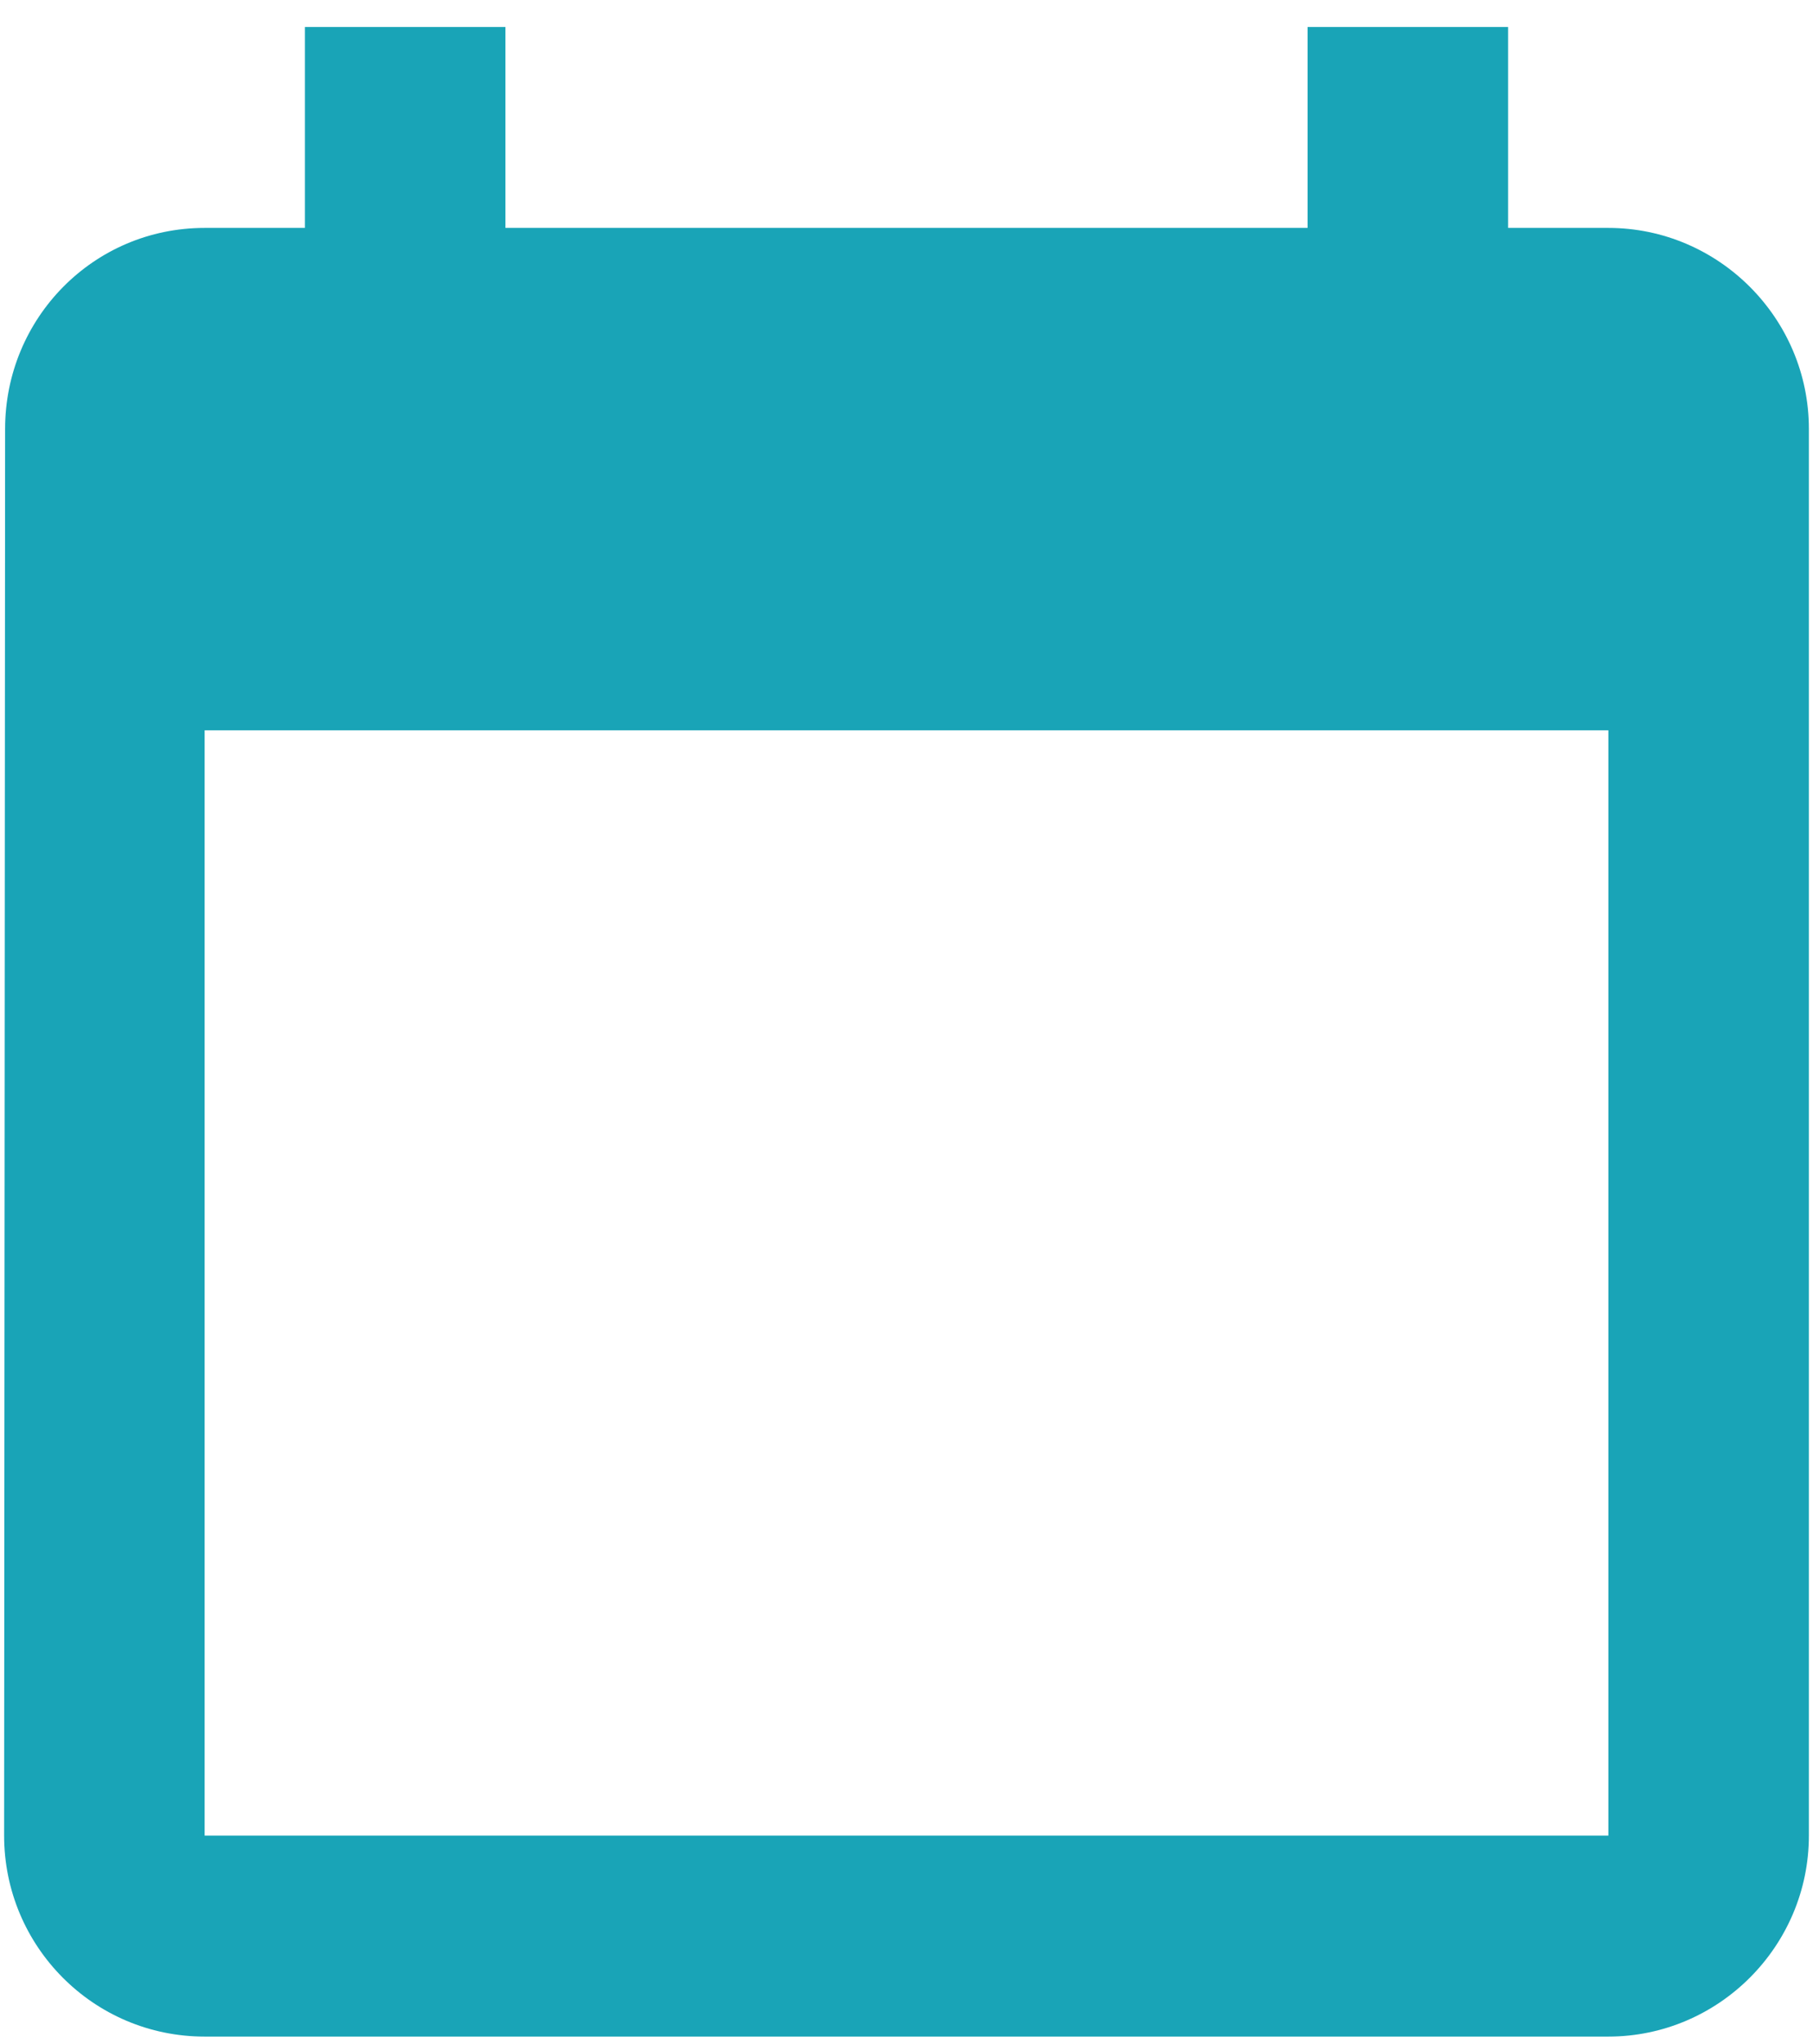
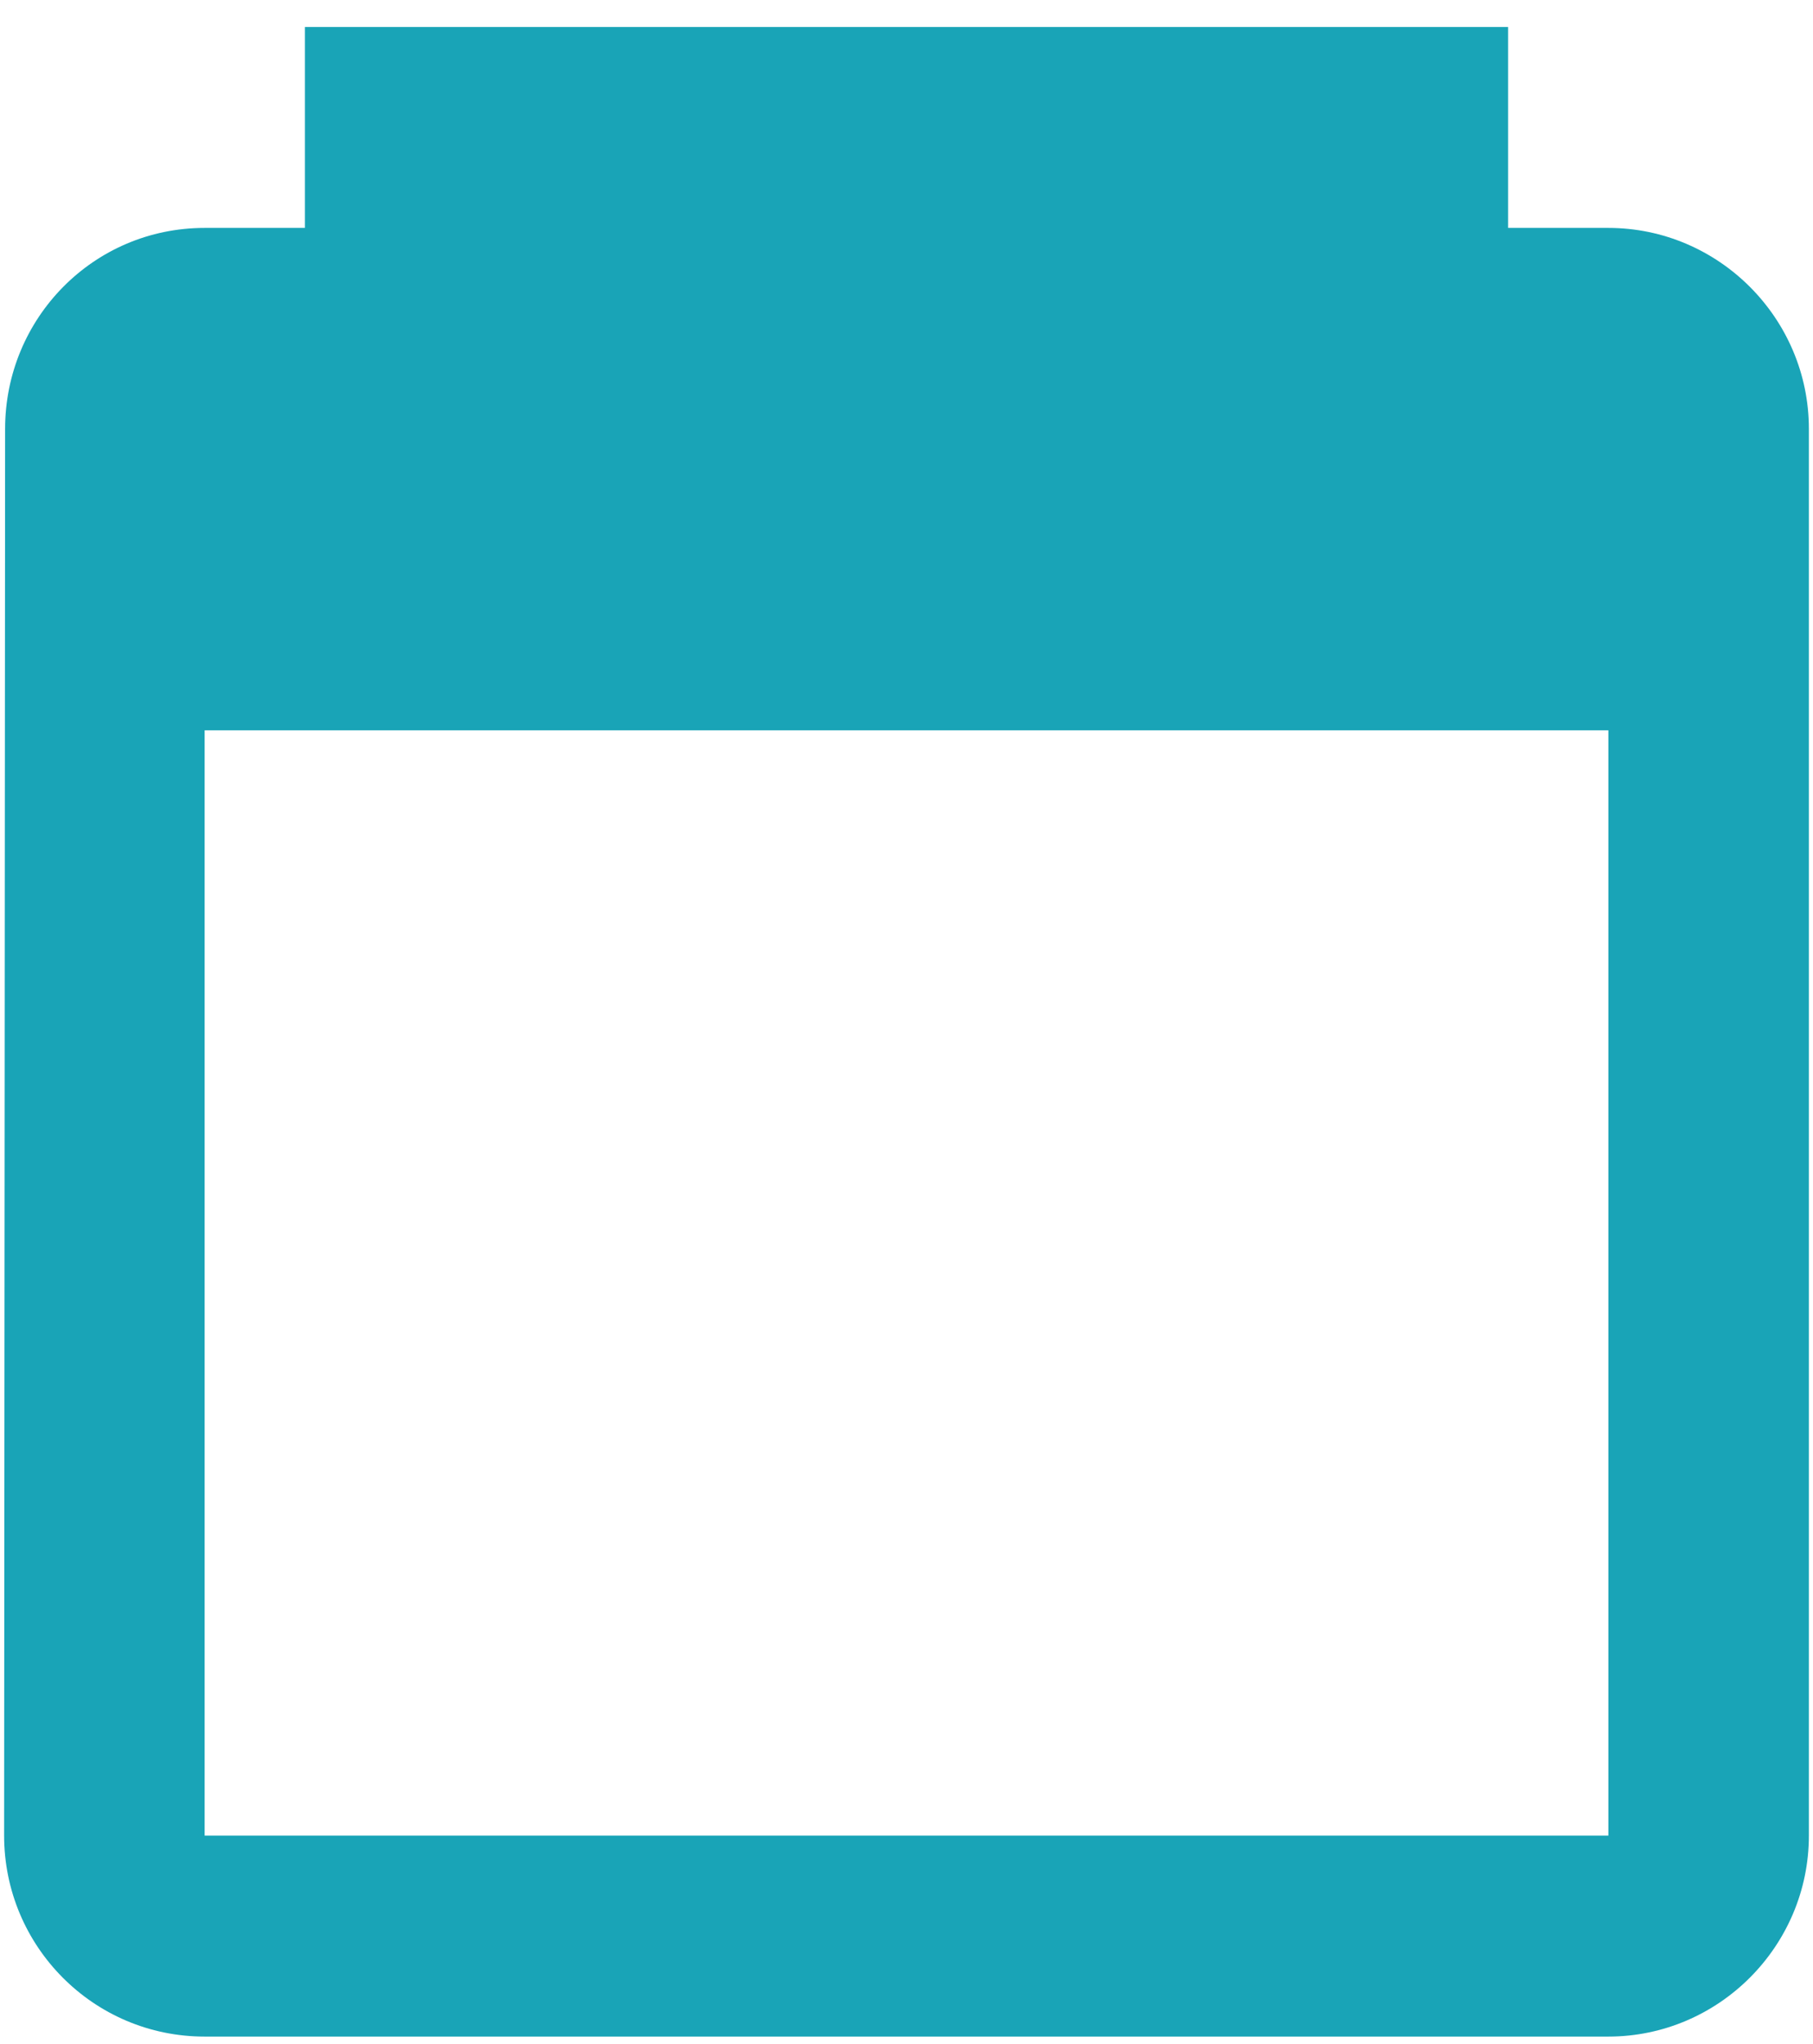
<svg xmlns="http://www.w3.org/2000/svg" width="55" height="62" viewBox="0 0 55 62" fill="none">
-   <path fill-rule="evenodd" clip-rule="evenodd" d="M39.667 0.818V6.913H15.333V0.818H9.25V6.913H6.208C2.832 6.913 0.155 9.656 0.155 13.008L0.125 55.675C0.125 59.028 2.832 61.771 6.208 61.771H48.792C52.138 61.771 54.875 59.028 54.875 55.675V13.008C54.875 9.656 52.138 6.913 48.792 6.913H45.75V0.818H39.667ZM48.792 55.675H6.208V22.151H48.792V55.675Z" fill="#19A4B7" />
+   <path fill-rule="evenodd" clip-rule="evenodd" d="M39.667 0.818V6.913V0.818H9.25V6.913H6.208C2.832 6.913 0.155 9.656 0.155 13.008L0.125 55.675C0.125 59.028 2.832 61.771 6.208 61.771H48.792C52.138 61.771 54.875 59.028 54.875 55.675V13.008C54.875 9.656 52.138 6.913 48.792 6.913H45.75V0.818H39.667ZM48.792 55.675H6.208V22.151H48.792V55.675Z" fill="#19A4B7" />
</svg>